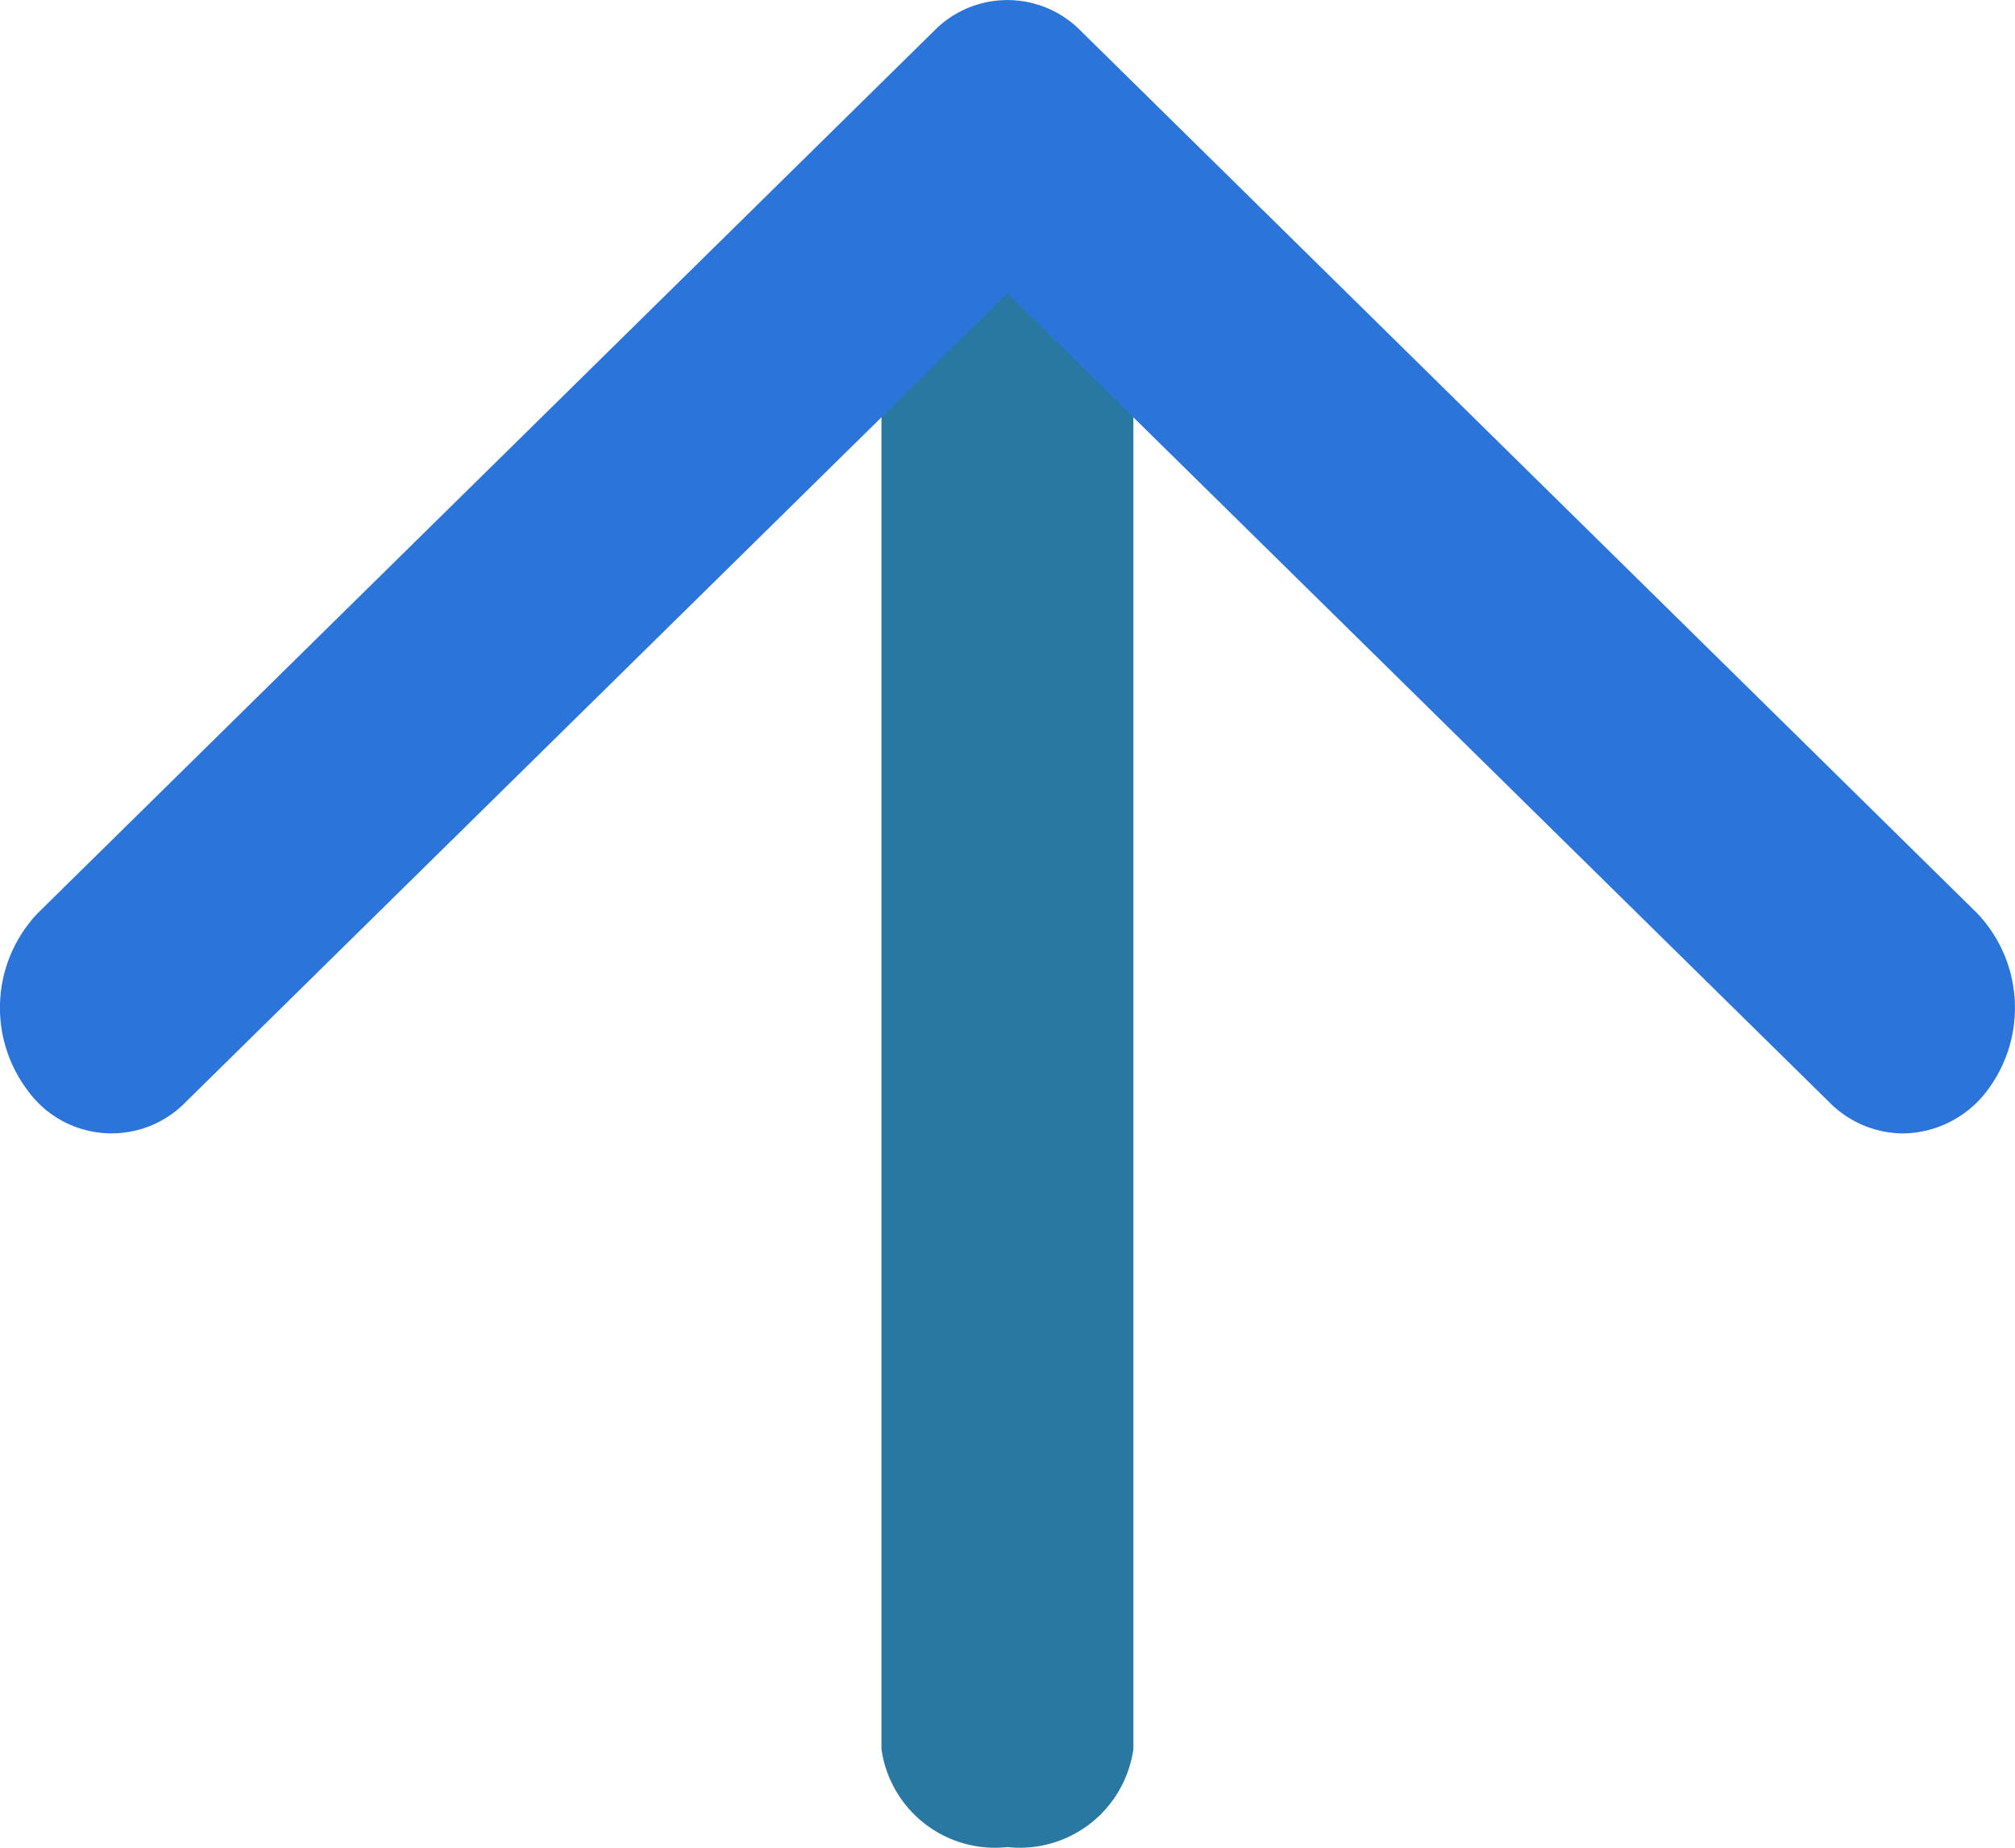
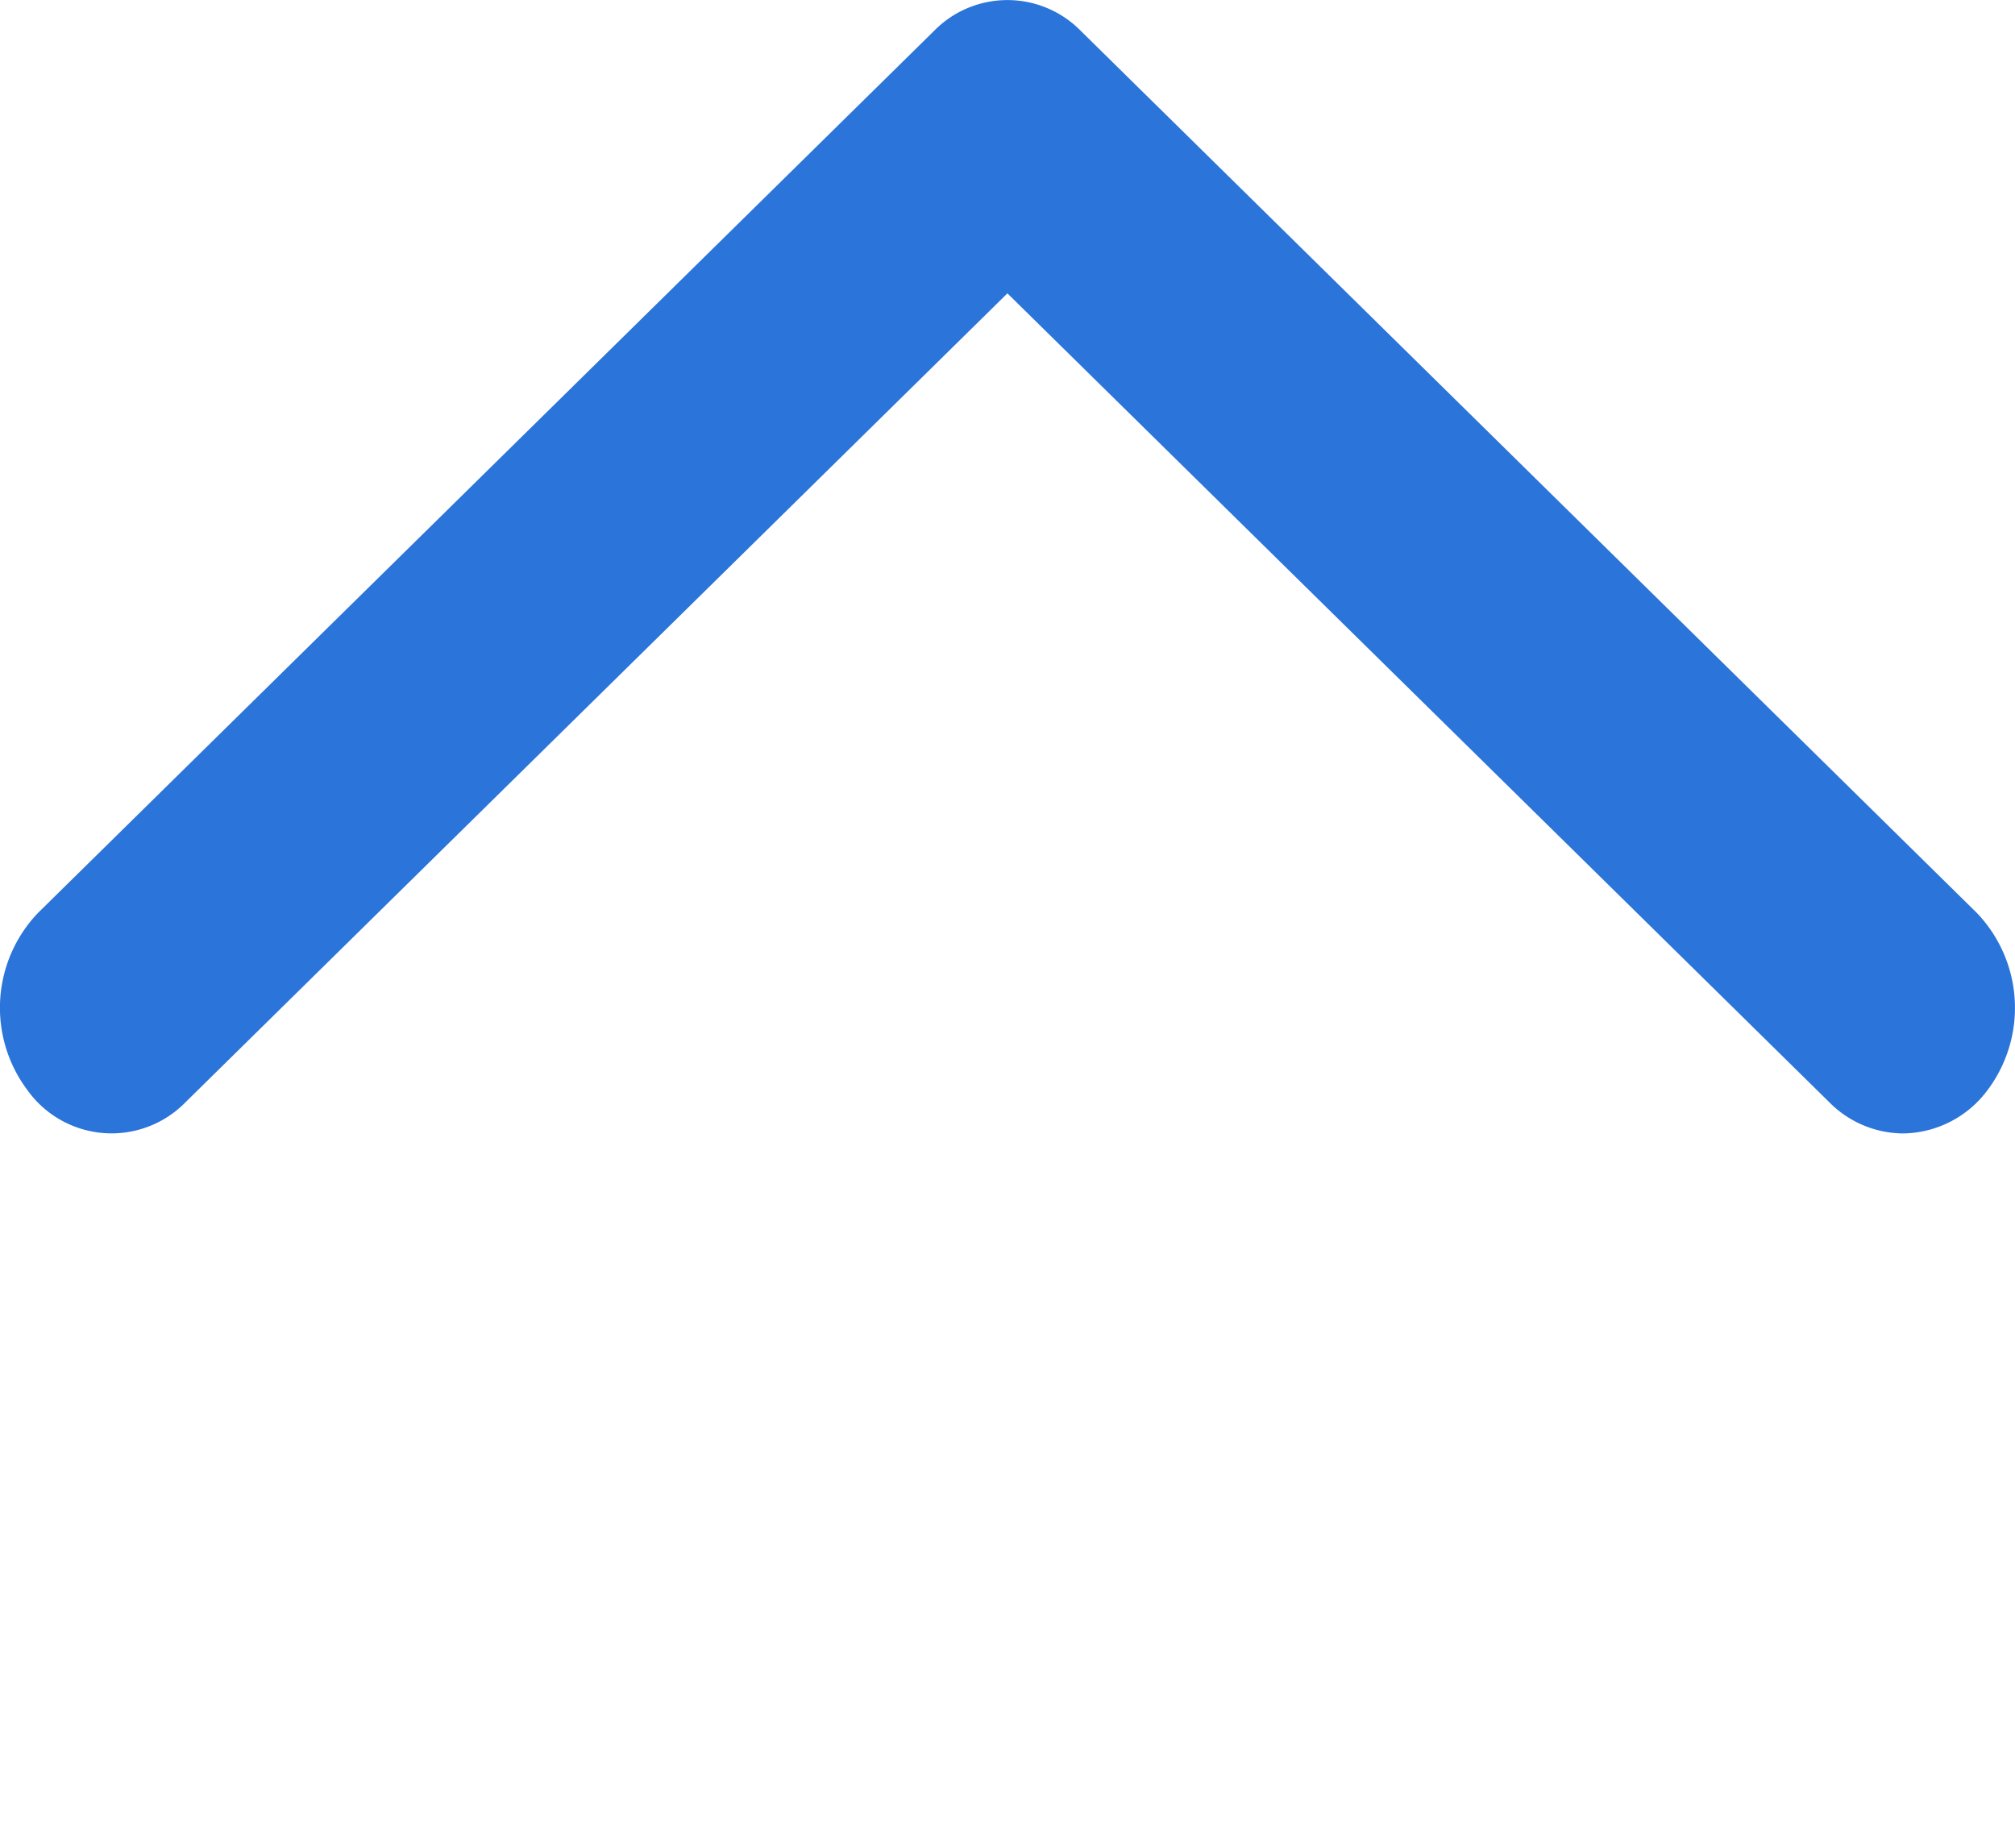
<svg xmlns="http://www.w3.org/2000/svg" width="11.999" height="11.004" viewBox="0 0 11.999 11.004">
  <g id="icon-arrow-up" transform="translate(-0.001 0)">
-     <path id="Path_22458" data-name="Path 22458" d="M.75,10.5A.683.683,0,0,1,0,9.917V.583A.683.683,0,0,1,.75,0,.683.683,0,0,1,1.5.583V9.917a.683.683,0,0,1-.75.583Z" transform="translate(5.25 0.5)" fill="#2878a1" />
    <path id="Path_22459" data-name="Path 22459" d="M11.333,6.75a.623.623,0,0,1-.439-.186L6,1.747,1.106,6.564a.616.616,0,0,1-.941-.071A.817.817,0,0,1,.228,5.436L5.561.186a.612.612,0,0,1,.878,0l5.333,5.25a.817.817,0,0,1,.063,1.058A.636.636,0,0,1,11.333,6.75Z" fill="#2b74d9" />
  </g>
</svg>